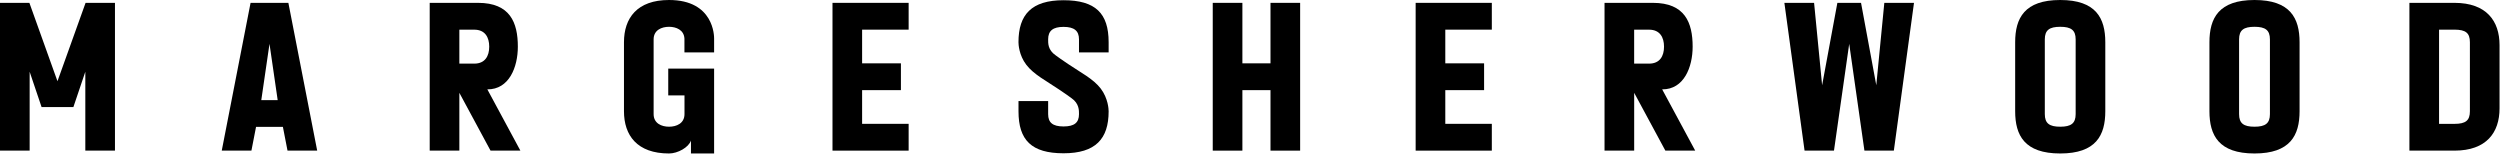
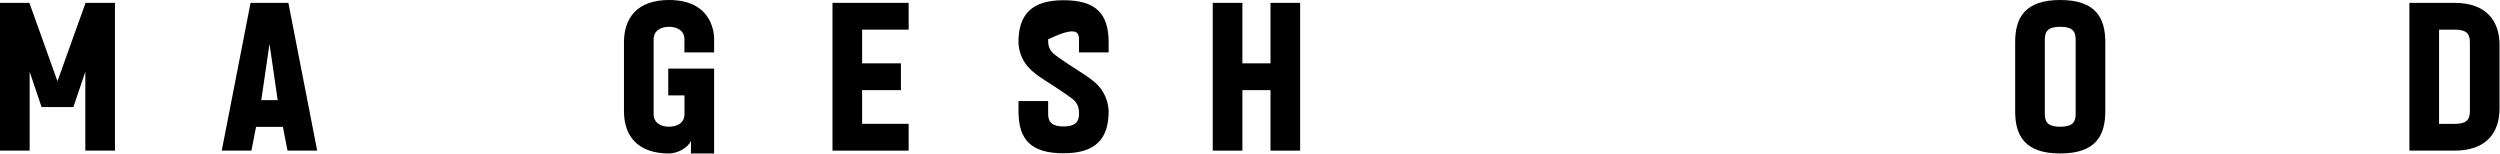
<svg xmlns="http://www.w3.org/2000/svg" fill="none" viewBox="0 0 877 54" height="54" width="877">
  <g clip-path="url(#clip0_2355_17613)">
    <path fill="black" d="M445.69 1V22.22H435.83V1H425.43V52.84H435.83V31.62H445.69V52.84H456.09V1H445.69Z" />
    <path fill="black" d="M292.04 52.84H318.75V43.44H302.43V31.62H316.04V22.22H302.43V10.4H318.75V1H292.04V52.84Z" />
-     <path fill="black" d="M496.61 52.84H523.33V43.44H507.01V31.62H520.62V22.22H507.01V10.4H523.33V1H496.61V52.84Z" />
    <path fill="black" d="M87.9 1L77.79 52.84H88.2L89.82 44.51H99.24L100.86 52.84H111.27L101.16 1H87.9ZM91.66 35.12L94.54 15.38L97.41 35.12H91.66Z" />
    <path fill="black" d="M20.16 28.49L10.31 1H0V52.84H10.4V25.17L14.59 37.57H25.74L29.93 25.17V52.84H40.33V1H30.02L20.16 28.49Z" />
-     <path fill="black" d="M658.2 29.9L652.85 1H644.55L639.2 29.9L636.38 1H625.96L633.04 52.84H643.36L648.7 15.38L654.04 52.84H664.36L671.43 1H661.02L658.2 29.9Z" />
    <path fill="black" d="M234.42 33.47H240.12V40.03C240.12 43.28 237.32 44.45 234.7 44.45C232.08 44.45 229.29 43.29 229.29 40.03V13.81C229.29 10.56 232.09 9.4 234.7 9.4C237.2 9.4 239.94 10.49 240.1 13.54V18.39H250.51C250.51 18.39 250.51 14.26 250.51 13.5C250.51 12.75 250.51 0 234.7 0C223.47 0 218.89 6.37 218.89 14.81V39.03C218.89 47.47 223.48 53.84 234.7 53.84C237.77 53.84 241.6 51.69 242.39 49.3V53.84H250.51V24.07H234.42V33.47Z" />
    <path fill="black" d="M861.03 1C849.8 1 845.22 1 845.22 1V52.84H861.03C872.26 52.84 876.84 46.47 876.84 38.03V15.81C876.84 7.37 872.25 1 861.03 1ZM866.44 39.03C866.44 42.28 864.94 43.45 861.03 43.45H855.62V10.4H861.03C864.95 10.4 866.44 11.56 866.44 14.81V39.03Z" />
-     <path fill="black" d="M373.08 0.08C361.86 0.08 357.28 5.13 357.28 14.79C357.28 15.52 357.44 19.35 360.04 22.74C362.64 26.14 367.08 28.38 371.51 31.39C373.48 32.73 375.18 33.88 375.86 34.42C378.63 36.32 378.51 38.84 378.51 40.05C378.51 43.01 376.88 44.36 373.09 44.36C369.3 44.36 367.69 43.01 367.69 40.05V35.46H357.29V39.06C357.29 49.17 361.87 53.77 373.09 53.77C384.32 53.77 388.91 48.72 388.91 39.06C388.91 38.33 388.75 34.54 386.16 31.1C383.56 27.67 379.12 25.46 374.67 22.44C372.71 21.11 371.01 19.95 370.34 19.42C367.55 17.51 367.69 15.13 367.69 13.79C367.69 10.8 369.38 9.43 373.09 9.43C376.8 9.43 378.51 10.79 378.51 13.79V18.38H388.91V14.78C388.9 4.68 384.31 0.08 373.08 0.08Z" />
+     <path fill="black" d="M373.08 0.08C361.86 0.08 357.28 5.13 357.28 14.79C357.28 15.52 357.44 19.35 360.04 22.74C362.64 26.14 367.08 28.38 371.51 31.39C373.48 32.73 375.18 33.88 375.86 34.42C378.63 36.32 378.51 38.84 378.51 40.05C378.51 43.01 376.88 44.36 373.09 44.36C369.3 44.36 367.69 43.01 367.69 40.05V35.46H357.29V39.06C357.29 49.17 361.87 53.77 373.09 53.77C384.32 53.77 388.91 48.72 388.91 39.06C388.91 38.33 388.75 34.54 386.16 31.1C383.56 27.67 379.12 25.46 374.67 22.44C372.71 21.11 371.01 19.95 370.34 19.42C367.55 17.51 367.69 15.13 367.69 13.79C376.8 9.43 378.51 10.79 378.51 13.79V18.38H388.91V14.78C388.9 4.68 384.31 0.08 373.08 0.08Z" />
    <path fill="black" d="M722.73 0C710.19 0 706.92 6.37 706.92 14.81V39.03C706.92 47.47 710.19 53.84 722.73 53.84C735.27 53.84 738.54 47.47 738.54 39.03V14.81C738.54 6.37 735.27 0 722.73 0ZM728.14 40.03C728.14 43.28 726.52 44.45 722.73 44.45C718.94 44.45 717.32 43.29 717.32 40.03V13.81C717.32 10.56 718.94 9.4 722.73 9.4C726.52 9.4 728.14 10.56 728.14 13.81V40.03Z" />
-     <path fill="black" d="M790.88 0C778.34 0 775.07 6.37 775.07 14.81V39.03C775.07 47.47 778.34 53.84 790.88 53.84C803.42 53.84 806.69 47.47 806.69 39.03V14.81C806.69 6.37 803.42 0 790.88 0ZM796.29 40.03C796.29 43.28 794.67 44.45 790.88 44.45C787.09 44.45 785.47 43.29 785.47 40.03V13.81C785.47 10.56 787.09 9.4 790.88 9.4C794.67 9.4 796.29 10.56 796.29 13.81V40.03Z" />
-     <path fill="black" d="M181.66 16.37C181.66 7.89 178.93 1 167.7 1C156.47 1 150.74 1 150.74 1V52.84H161.14V32.56L172.08 52.84H182.55L170.96 31.35C178.62 31.41 181.66 23.53 181.66 16.37ZM166.38 22.32H161.14V10.41H166.38C170.15 10.41 171.62 13.08 171.62 16.36C171.63 19.65 170.16 22.32 166.38 22.32Z" />
-     <path fill="black" d="M593.78 16.37C593.78 7.9 591.05 1 579.83 1C568.61 1 562.87 1 562.87 1V52.84H573.27V32.56L584.21 52.84H594.68L583.09 31.35C590.74 31.41 593.78 23.53 593.78 16.37ZM578.5 22.32H573.26V10.41H578.5C582.27 10.41 583.74 13.08 583.74 16.36C583.75 19.65 582.28 22.32 578.5 22.32Z" />
  </g>
  <defs>
    <clipPath id="clip0_2355_17613">
      <rect fill="white" height="53.84" width="876.84" />
    </clipPath>
  </defs>
</svg>